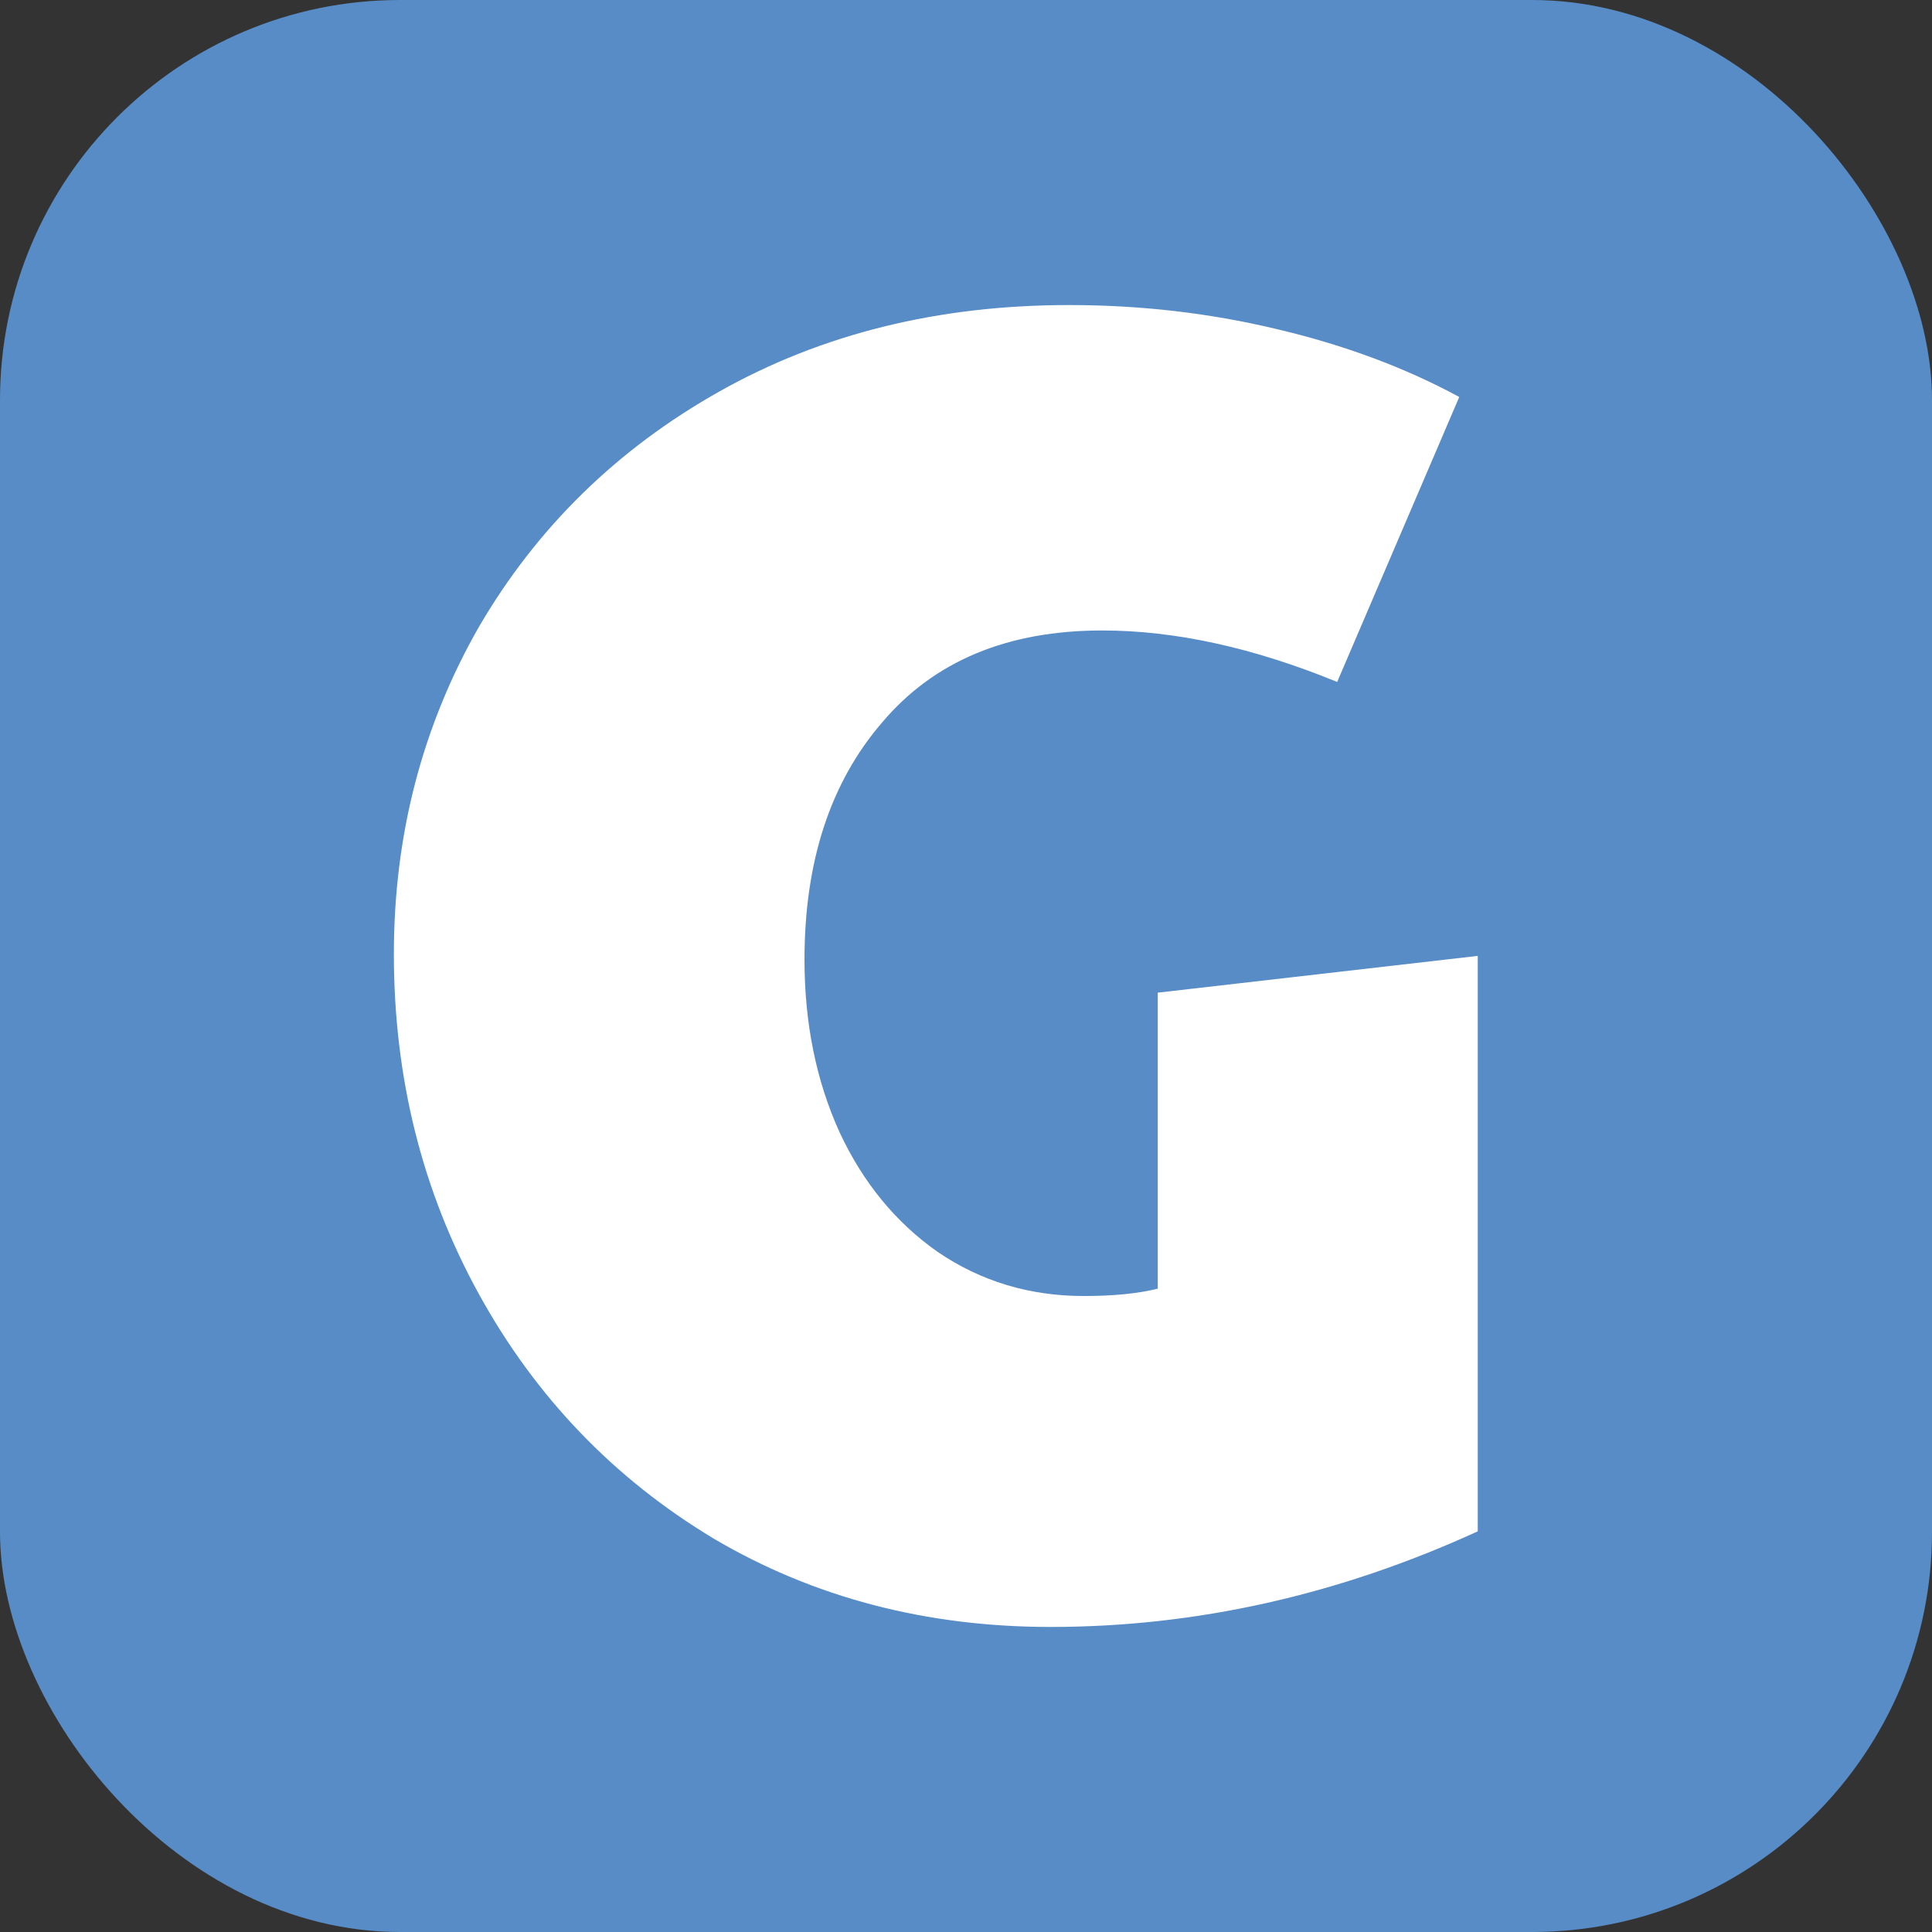
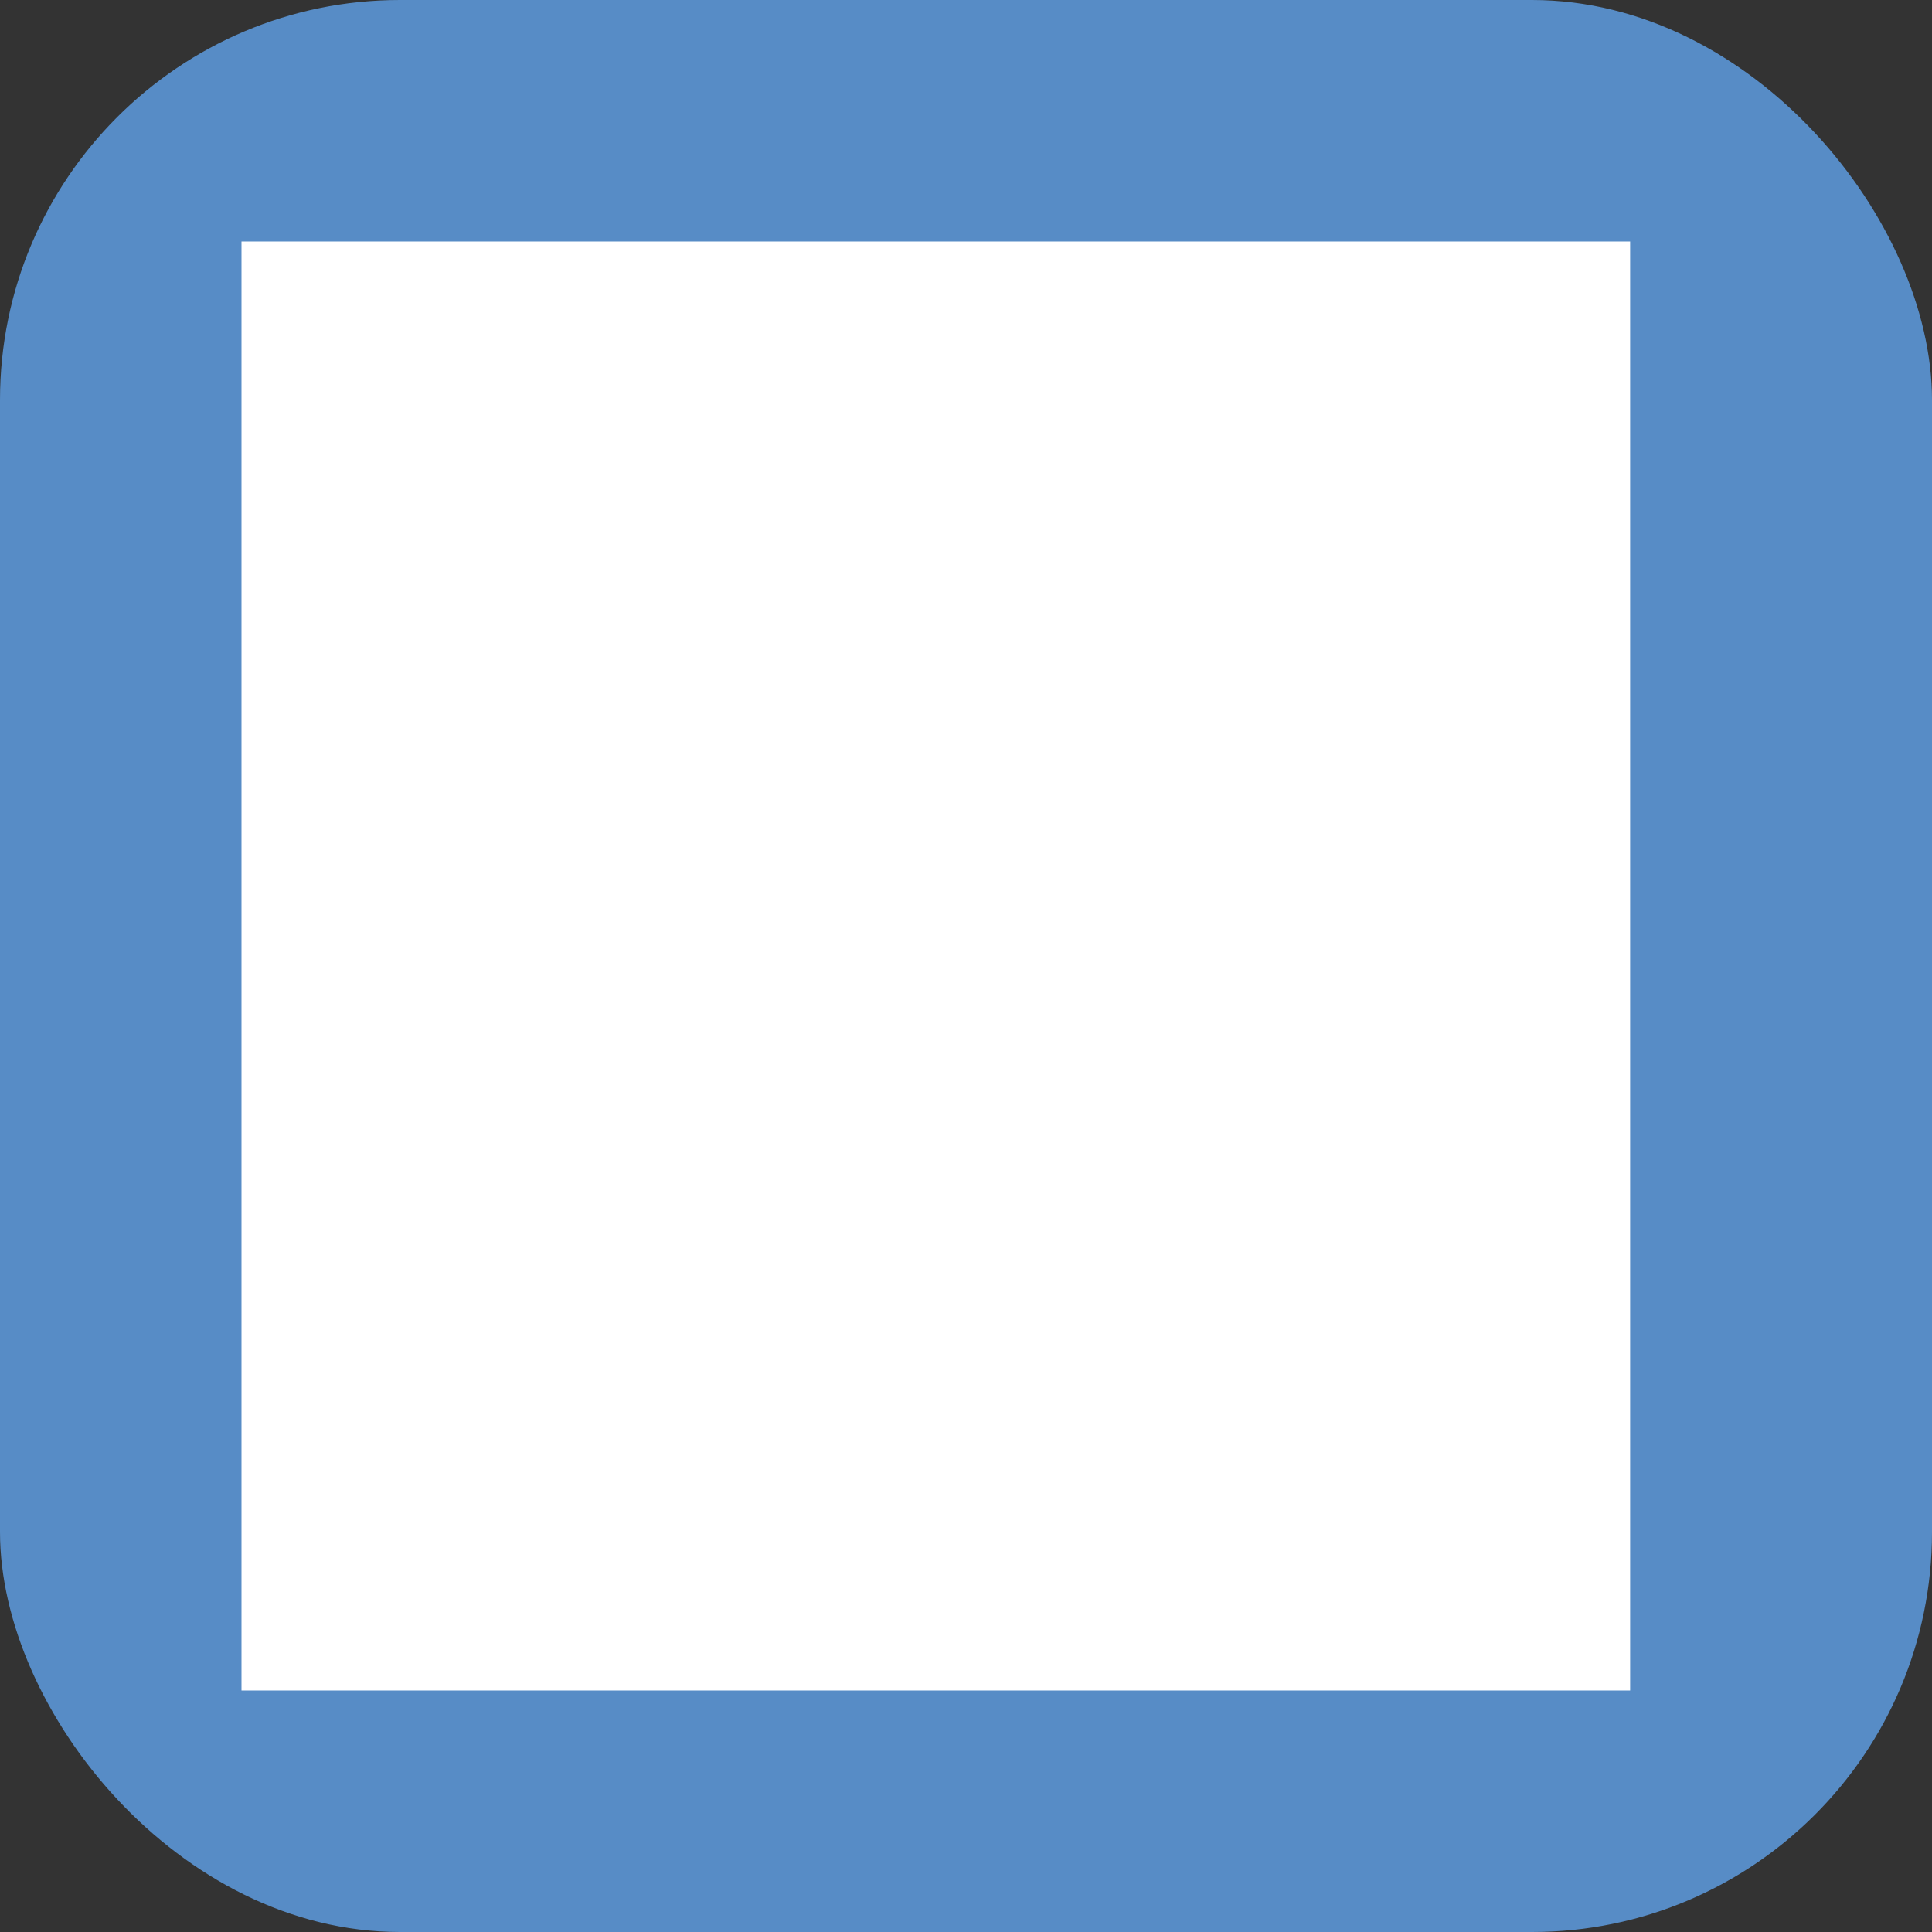
<svg xmlns="http://www.w3.org/2000/svg" width="512" height="512" viewBox="0 0 512 512" fill="none">
  <rect x="0" y="0" width="512" height="512" fill="#333333" stroke="none" />
  <rect width="512" height="512" rx="106" fill="#578CC6" />
  <rect x="64" y="64" width="368" height="384" fill="white" />
-   <path fill-rule="evenodd" clip-rule="evenodd" d="M71.238 48C40.731 48 16 72.507 16 102.737V409.263C16 439.494 40.731 464 71.238 464H424.762C455.269 464 480 439.494 480 409.263V102.737C480 72.507 455.269 48 424.762 48H71.238ZM189.18 407.771C215.649 423.362 245.386 431.158 278.39 431.158C316.95 431.158 354.693 422.713 391.619 405.822V253.32L306.82 263.065V341.508C301.592 342.807 295.056 343.457 287.213 343.457C272.835 343.457 259.927 339.559 248.49 331.764C237.38 323.968 228.72 313.412 222.511 300.094C216.302 286.452 213.198 271.185 213.198 254.295C213.198 228.309 220.06 207.359 233.785 191.443C247.51 175.202 266.953 167.081 292.115 167.081C311.395 167.081 332.145 171.629 354.366 180.724L386.717 105.203C372.339 97.408 356.164 91.399 338.191 87.176C320.545 82.953 302.245 80.842 283.292 80.842C248.654 80.842 217.773 88.475 190.65 103.742C163.528 119.008 142.287 139.797 126.929 166.107C111.897 192.417 104.381 221.326 104.381 252.833C104.381 285.64 111.897 315.685 126.929 342.97C141.96 370.255 162.711 391.855 189.18 407.771Z" fill="#578CC6" />
</svg>